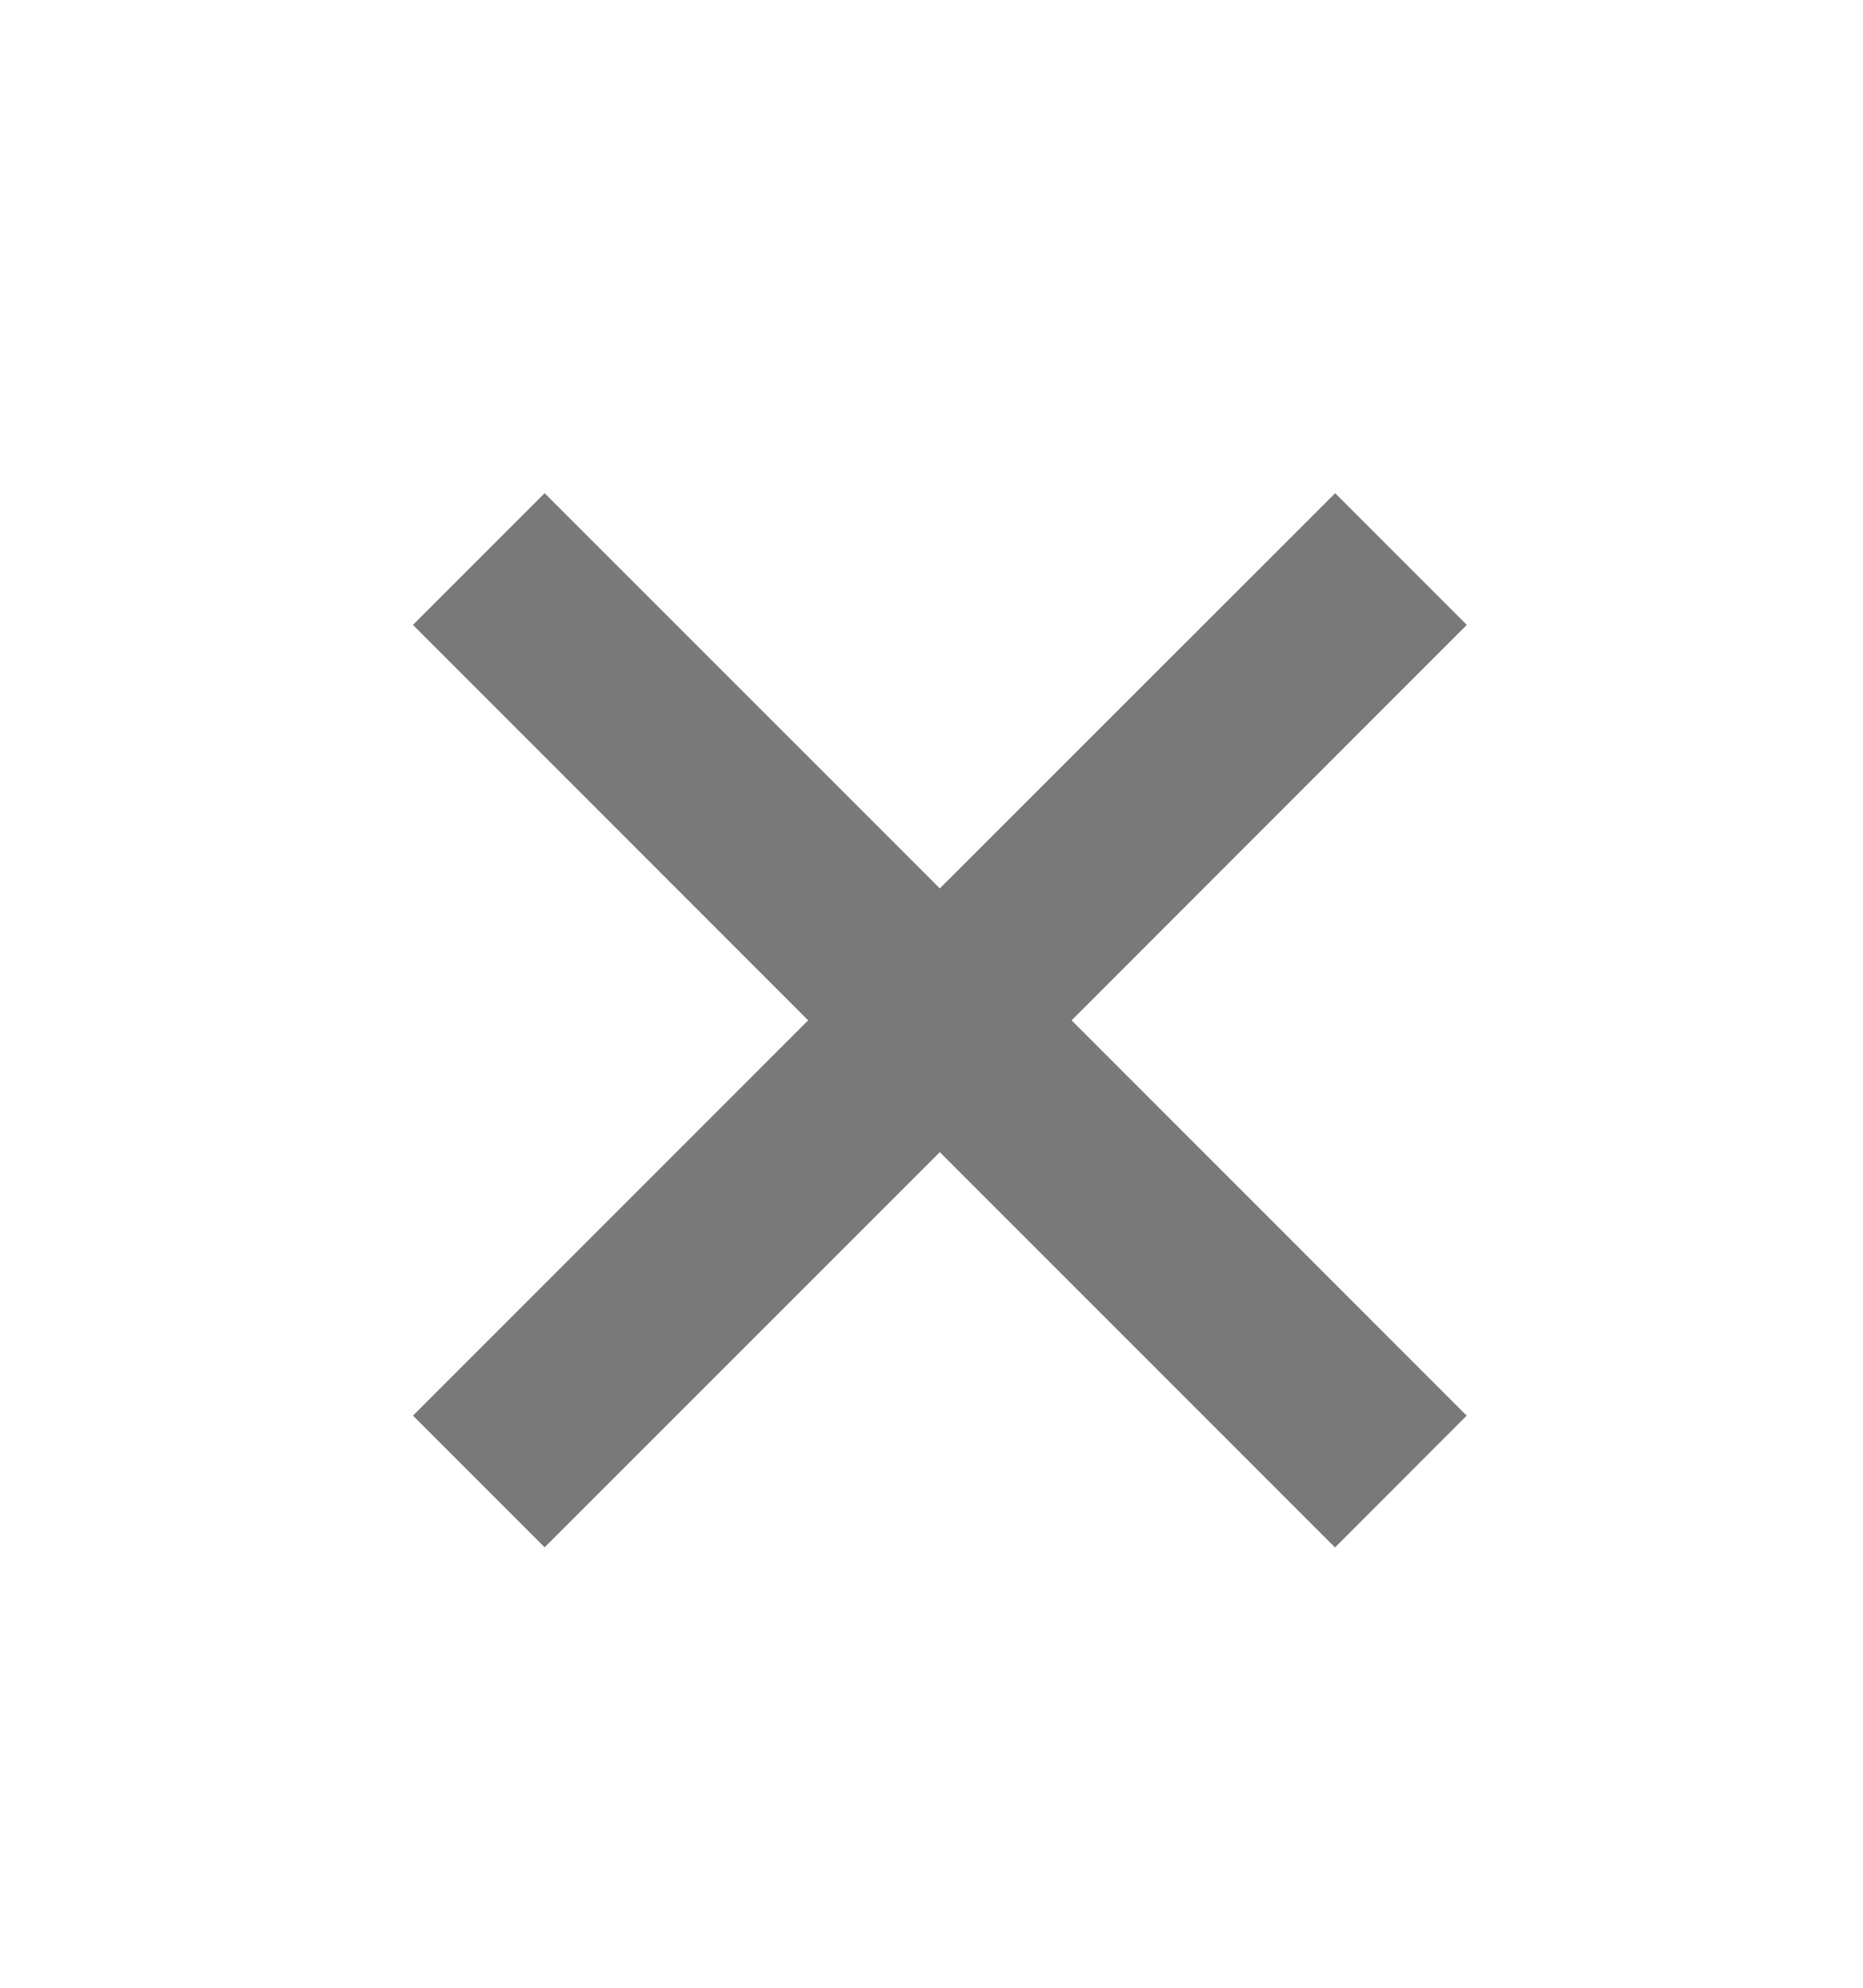
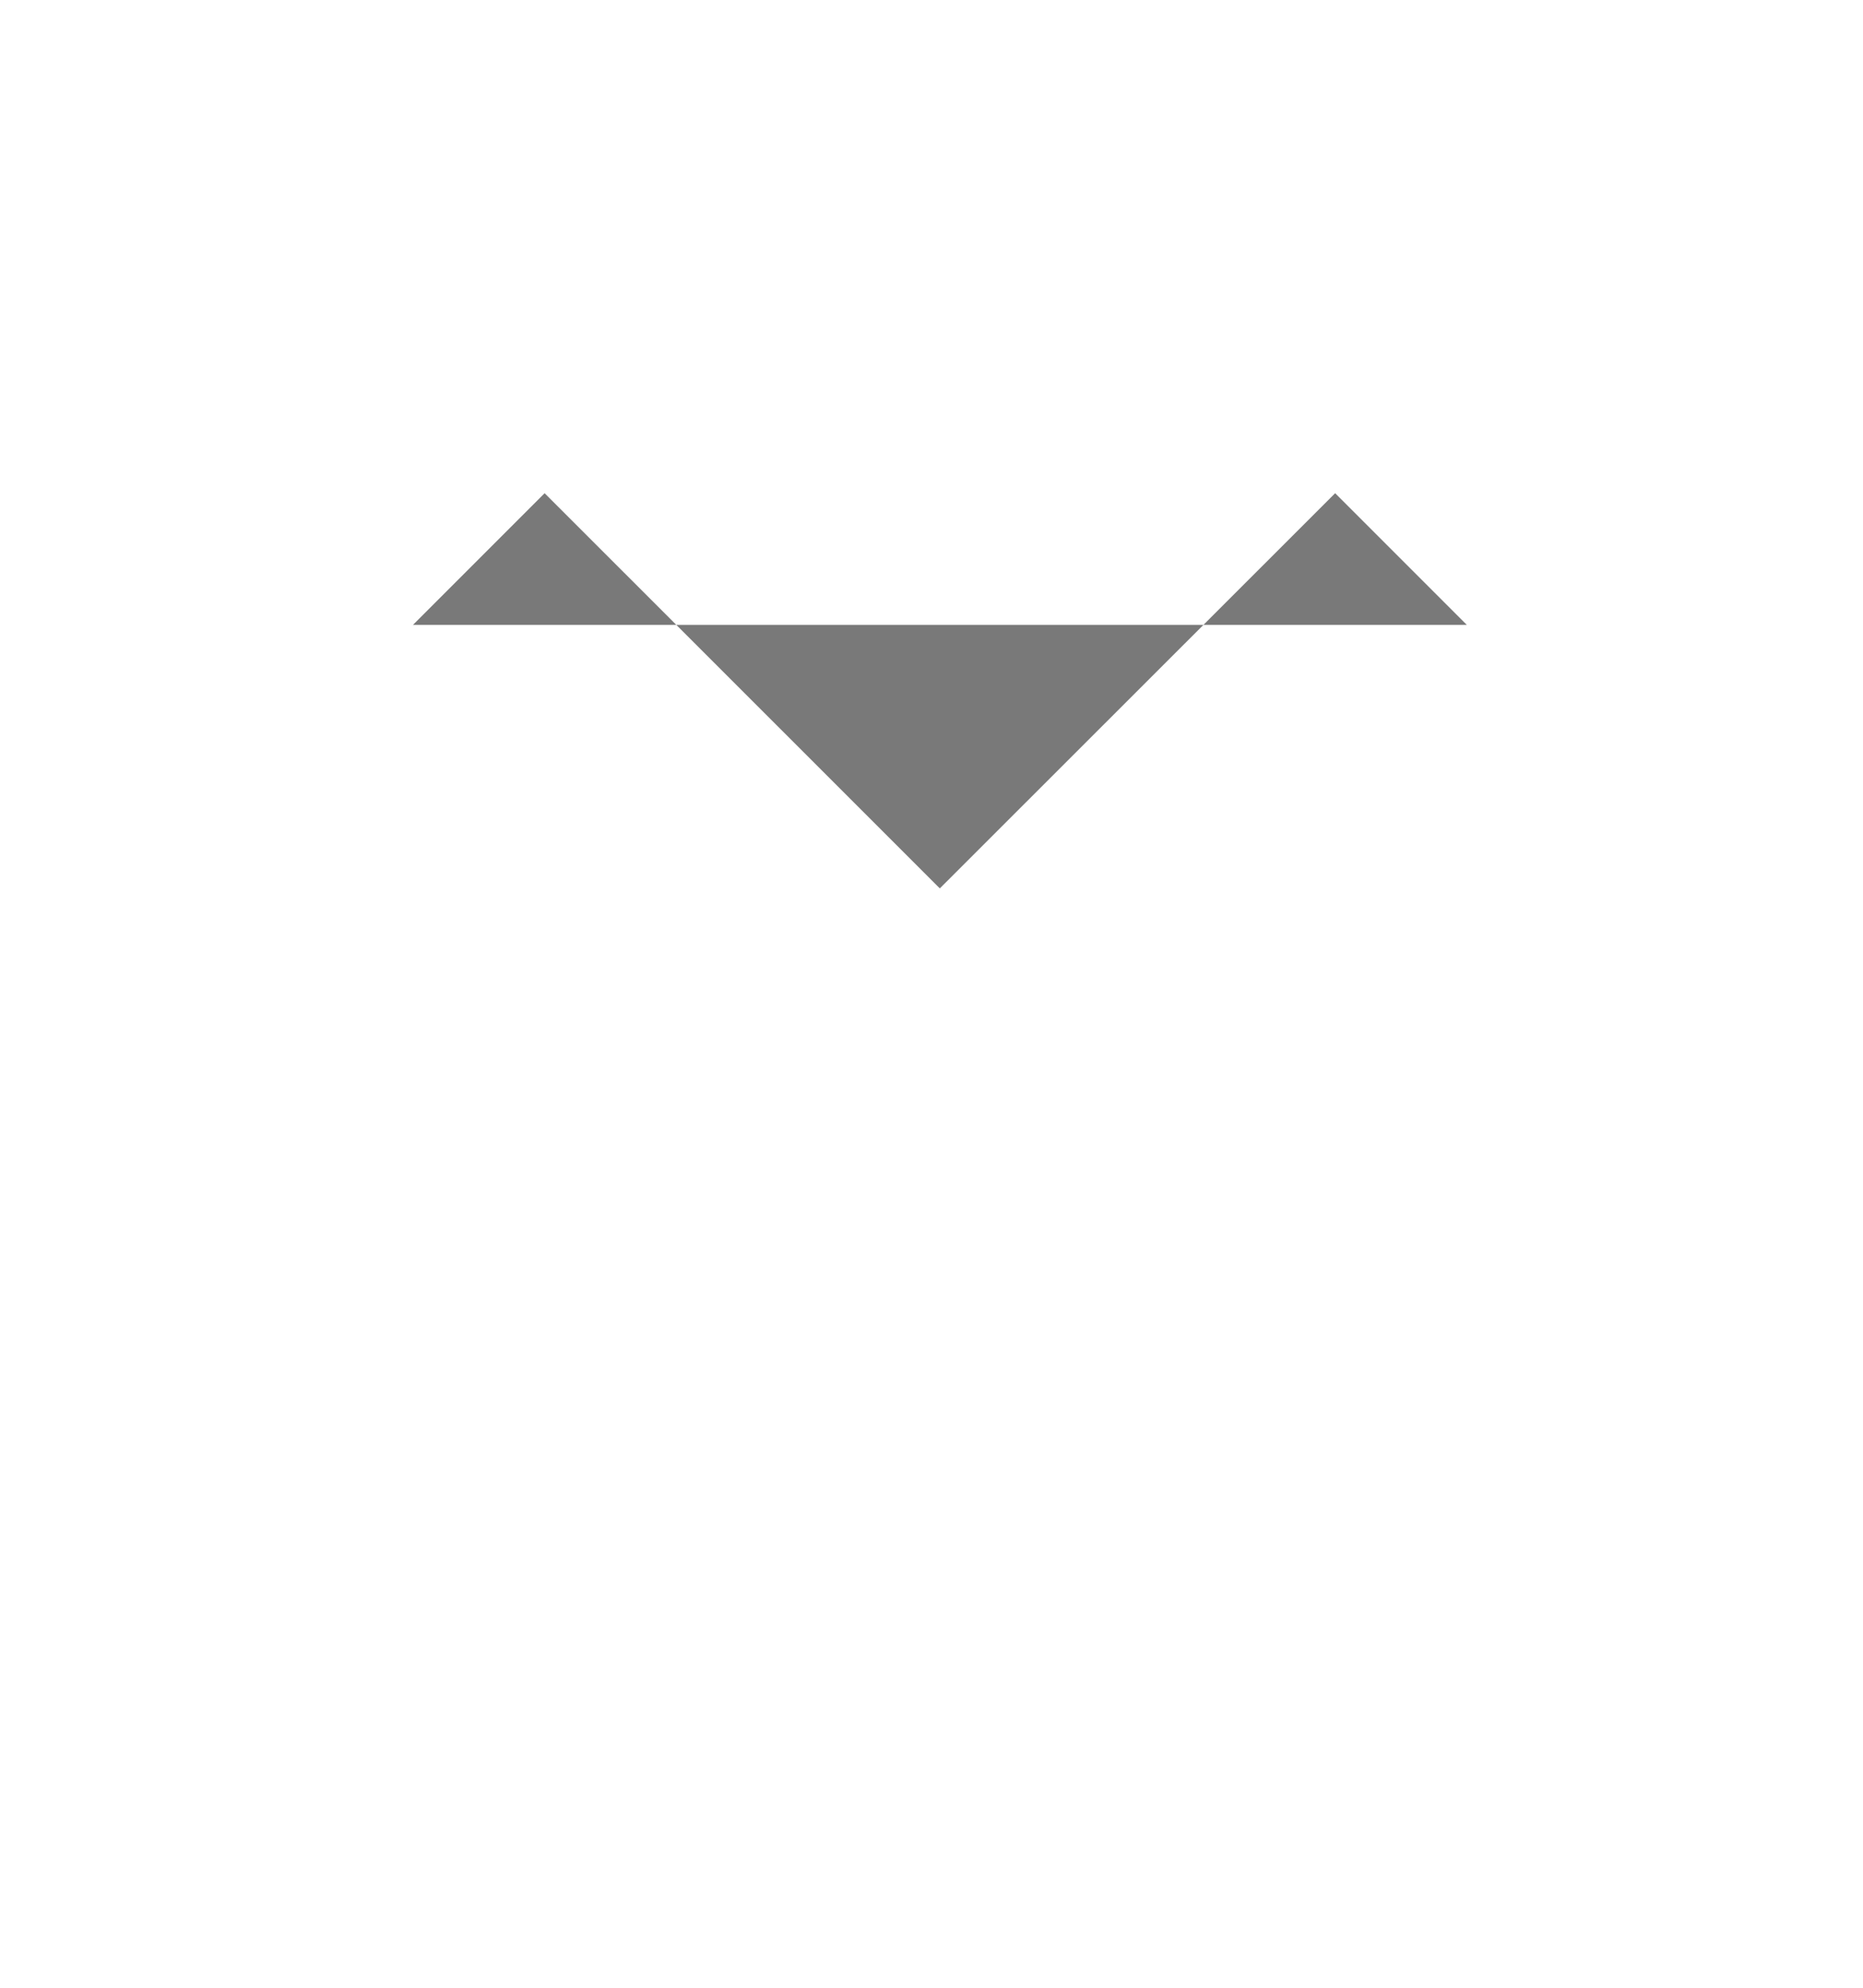
<svg xmlns="http://www.w3.org/2000/svg" width="15" height="16" viewBox="0 0 15 16" fill="none">
-   <path d="M3.325 5.03l3.182 3.183-3.182 3.182 1.06 1.06 3.182-3.181 3.182 3.182 1.06-1.061-3.181-3.182L11.81 5.03l-1.06-1.06-3.183 3.181L4.385 3.97l-1.06 1.06z" fill="#797979" />
+   <path d="M3.325 5.03L11.81 5.03l-1.06-1.06-3.183 3.181L4.385 3.97l-1.06 1.06z" fill="#797979" />
</svg>